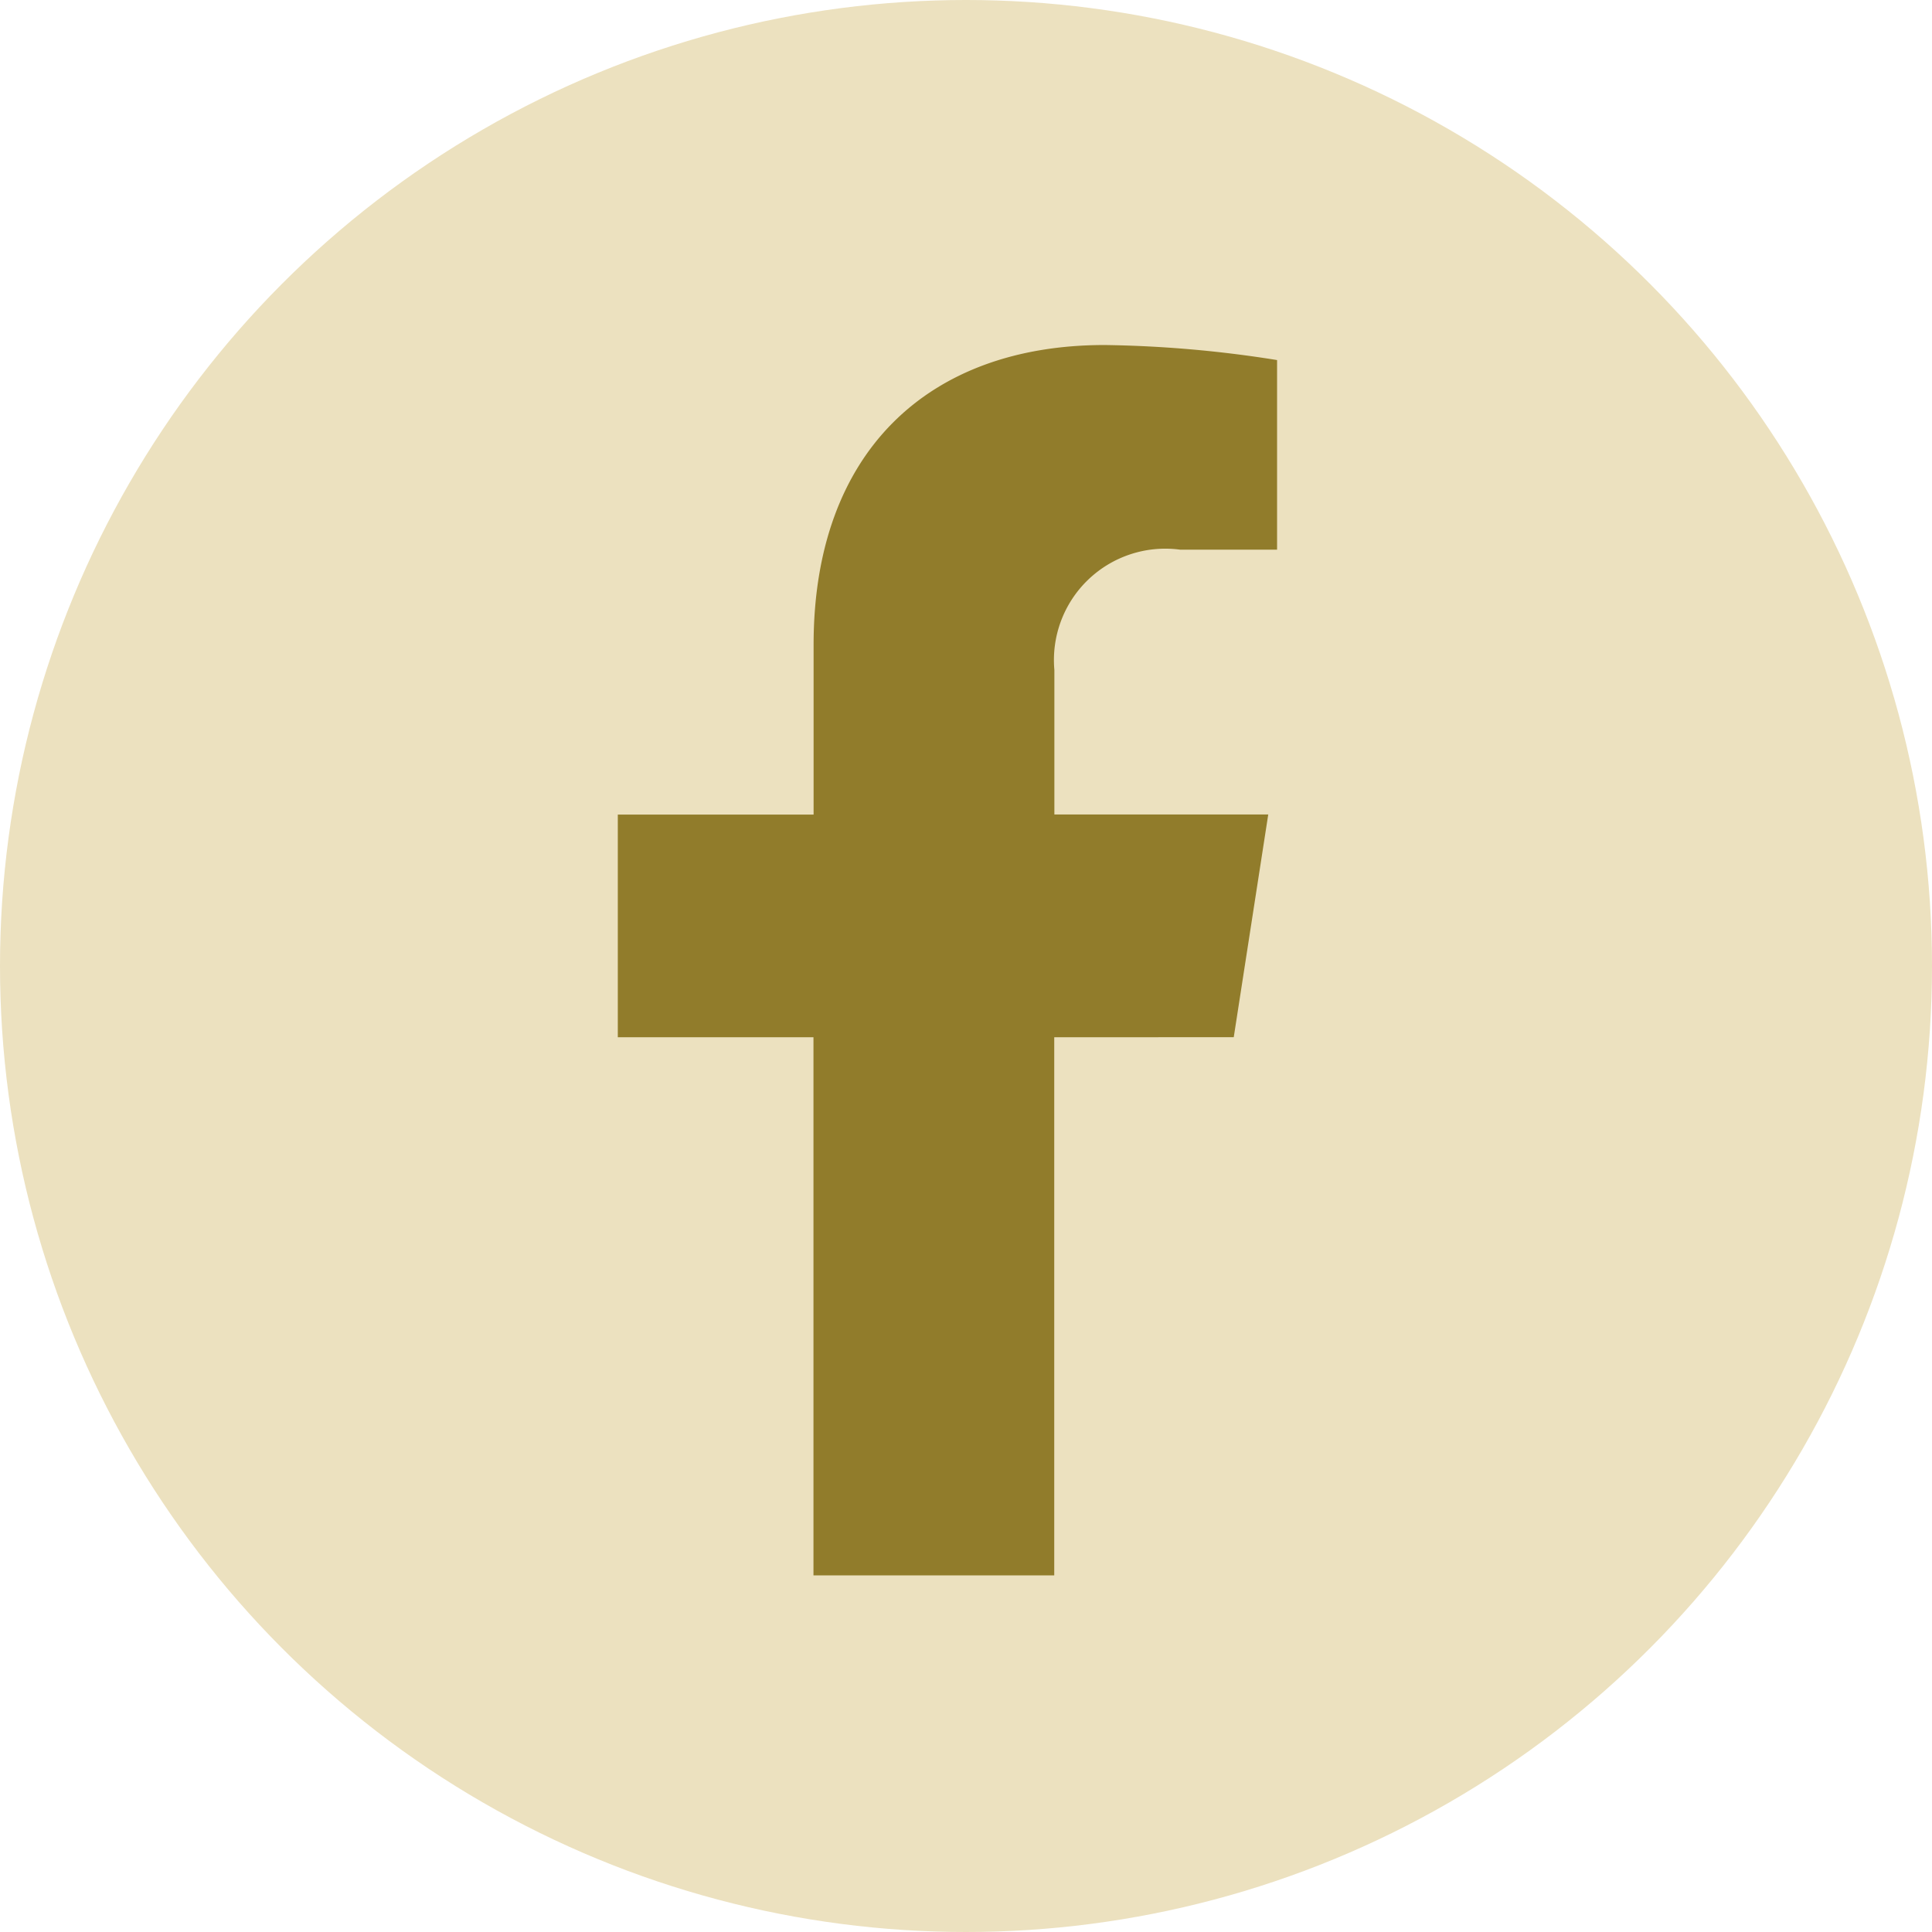
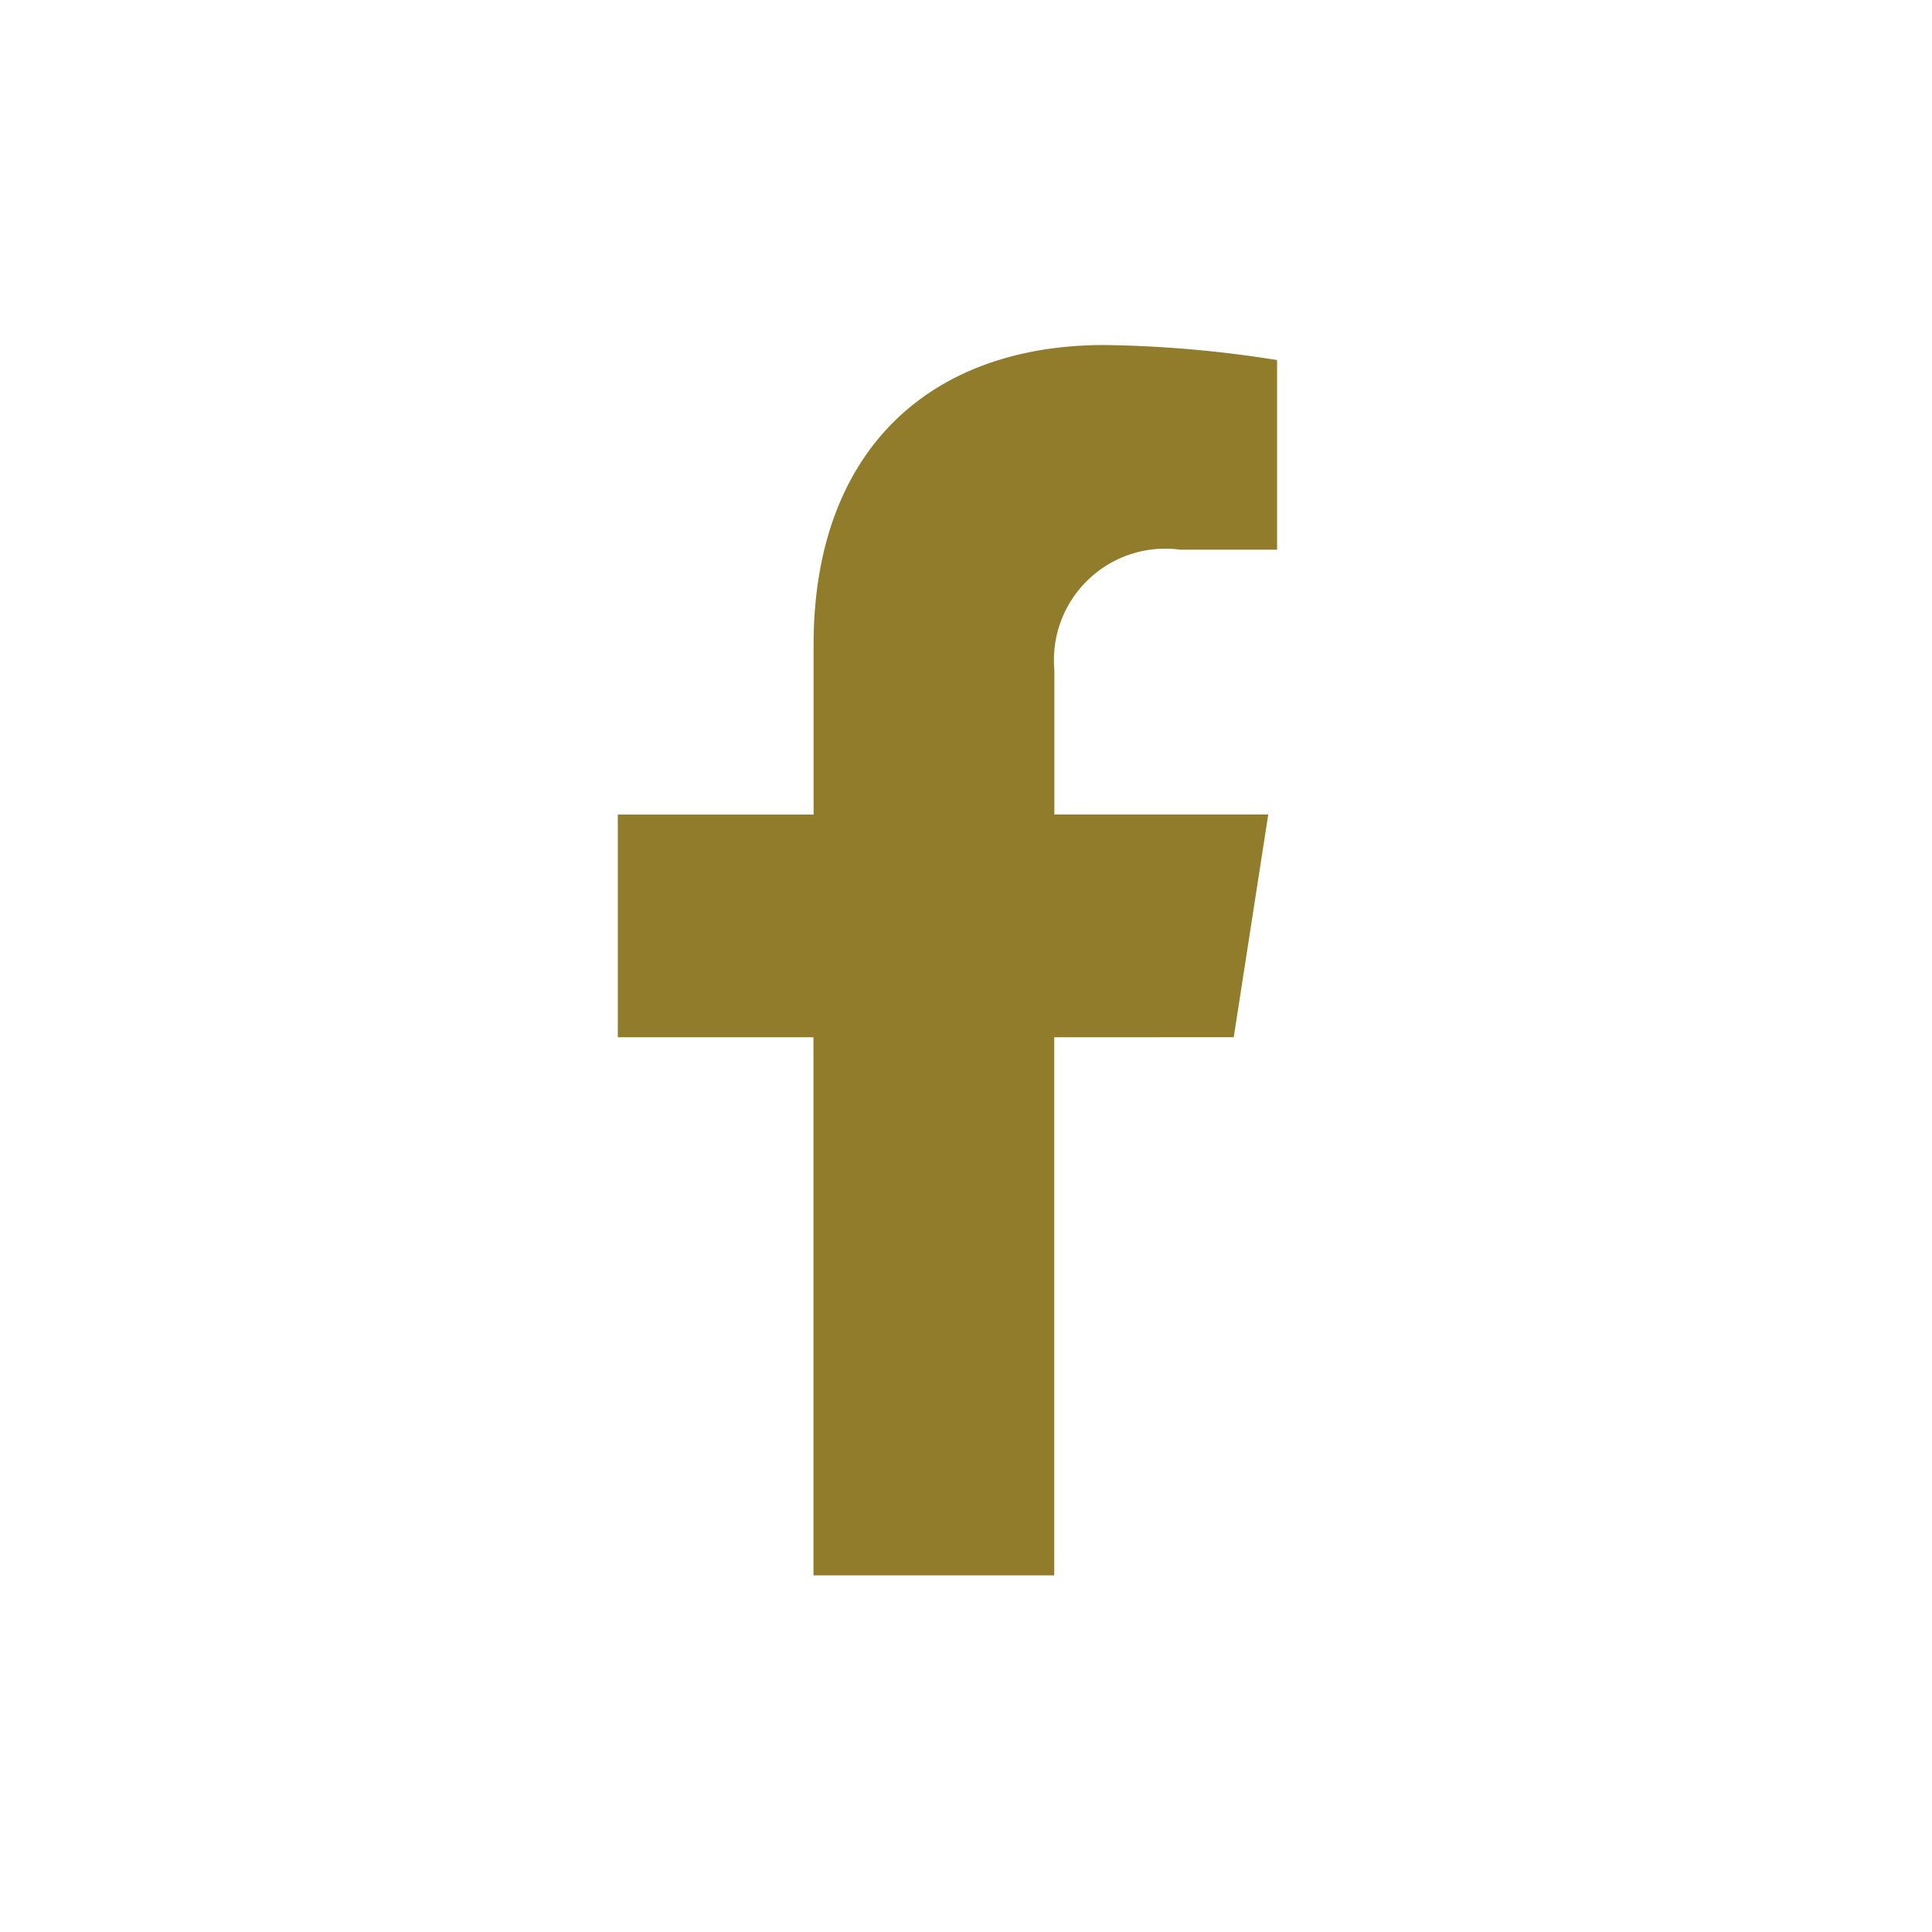
<svg xmlns="http://www.w3.org/2000/svg" width="28.004" height="28.004" viewBox="0 0 28.004 28.004">
  <g id="グループ_102034" data-name="グループ 102034" transform="translate(-441.504 -20)">
-     <ellipse id="楕円形_520" data-name="楕円形 520" cx="14.002" cy="14.002" rx="14.002" ry="14.002" transform="translate(441.504 20)" fill="#ece1bf" />
    <path id="パス_121975" data-name="パス 121975" d="M310.928,210.034l.5-3.228h-3.1v-2.095a1.614,1.614,0,0,1,1.82-1.744h1.408v-2.748a17.172,17.172,0,0,0-2.5-.218c-2.551,0-4.218,1.546-4.218,4.345v2.461H302v3.228h2.836v7.8c.595,0,1.151,0,1.745,0s1.107,0,1.745,0v-7.8Z" transform="translate(148.459 -175)" fill="#917c2b" />
  </g>
</svg>